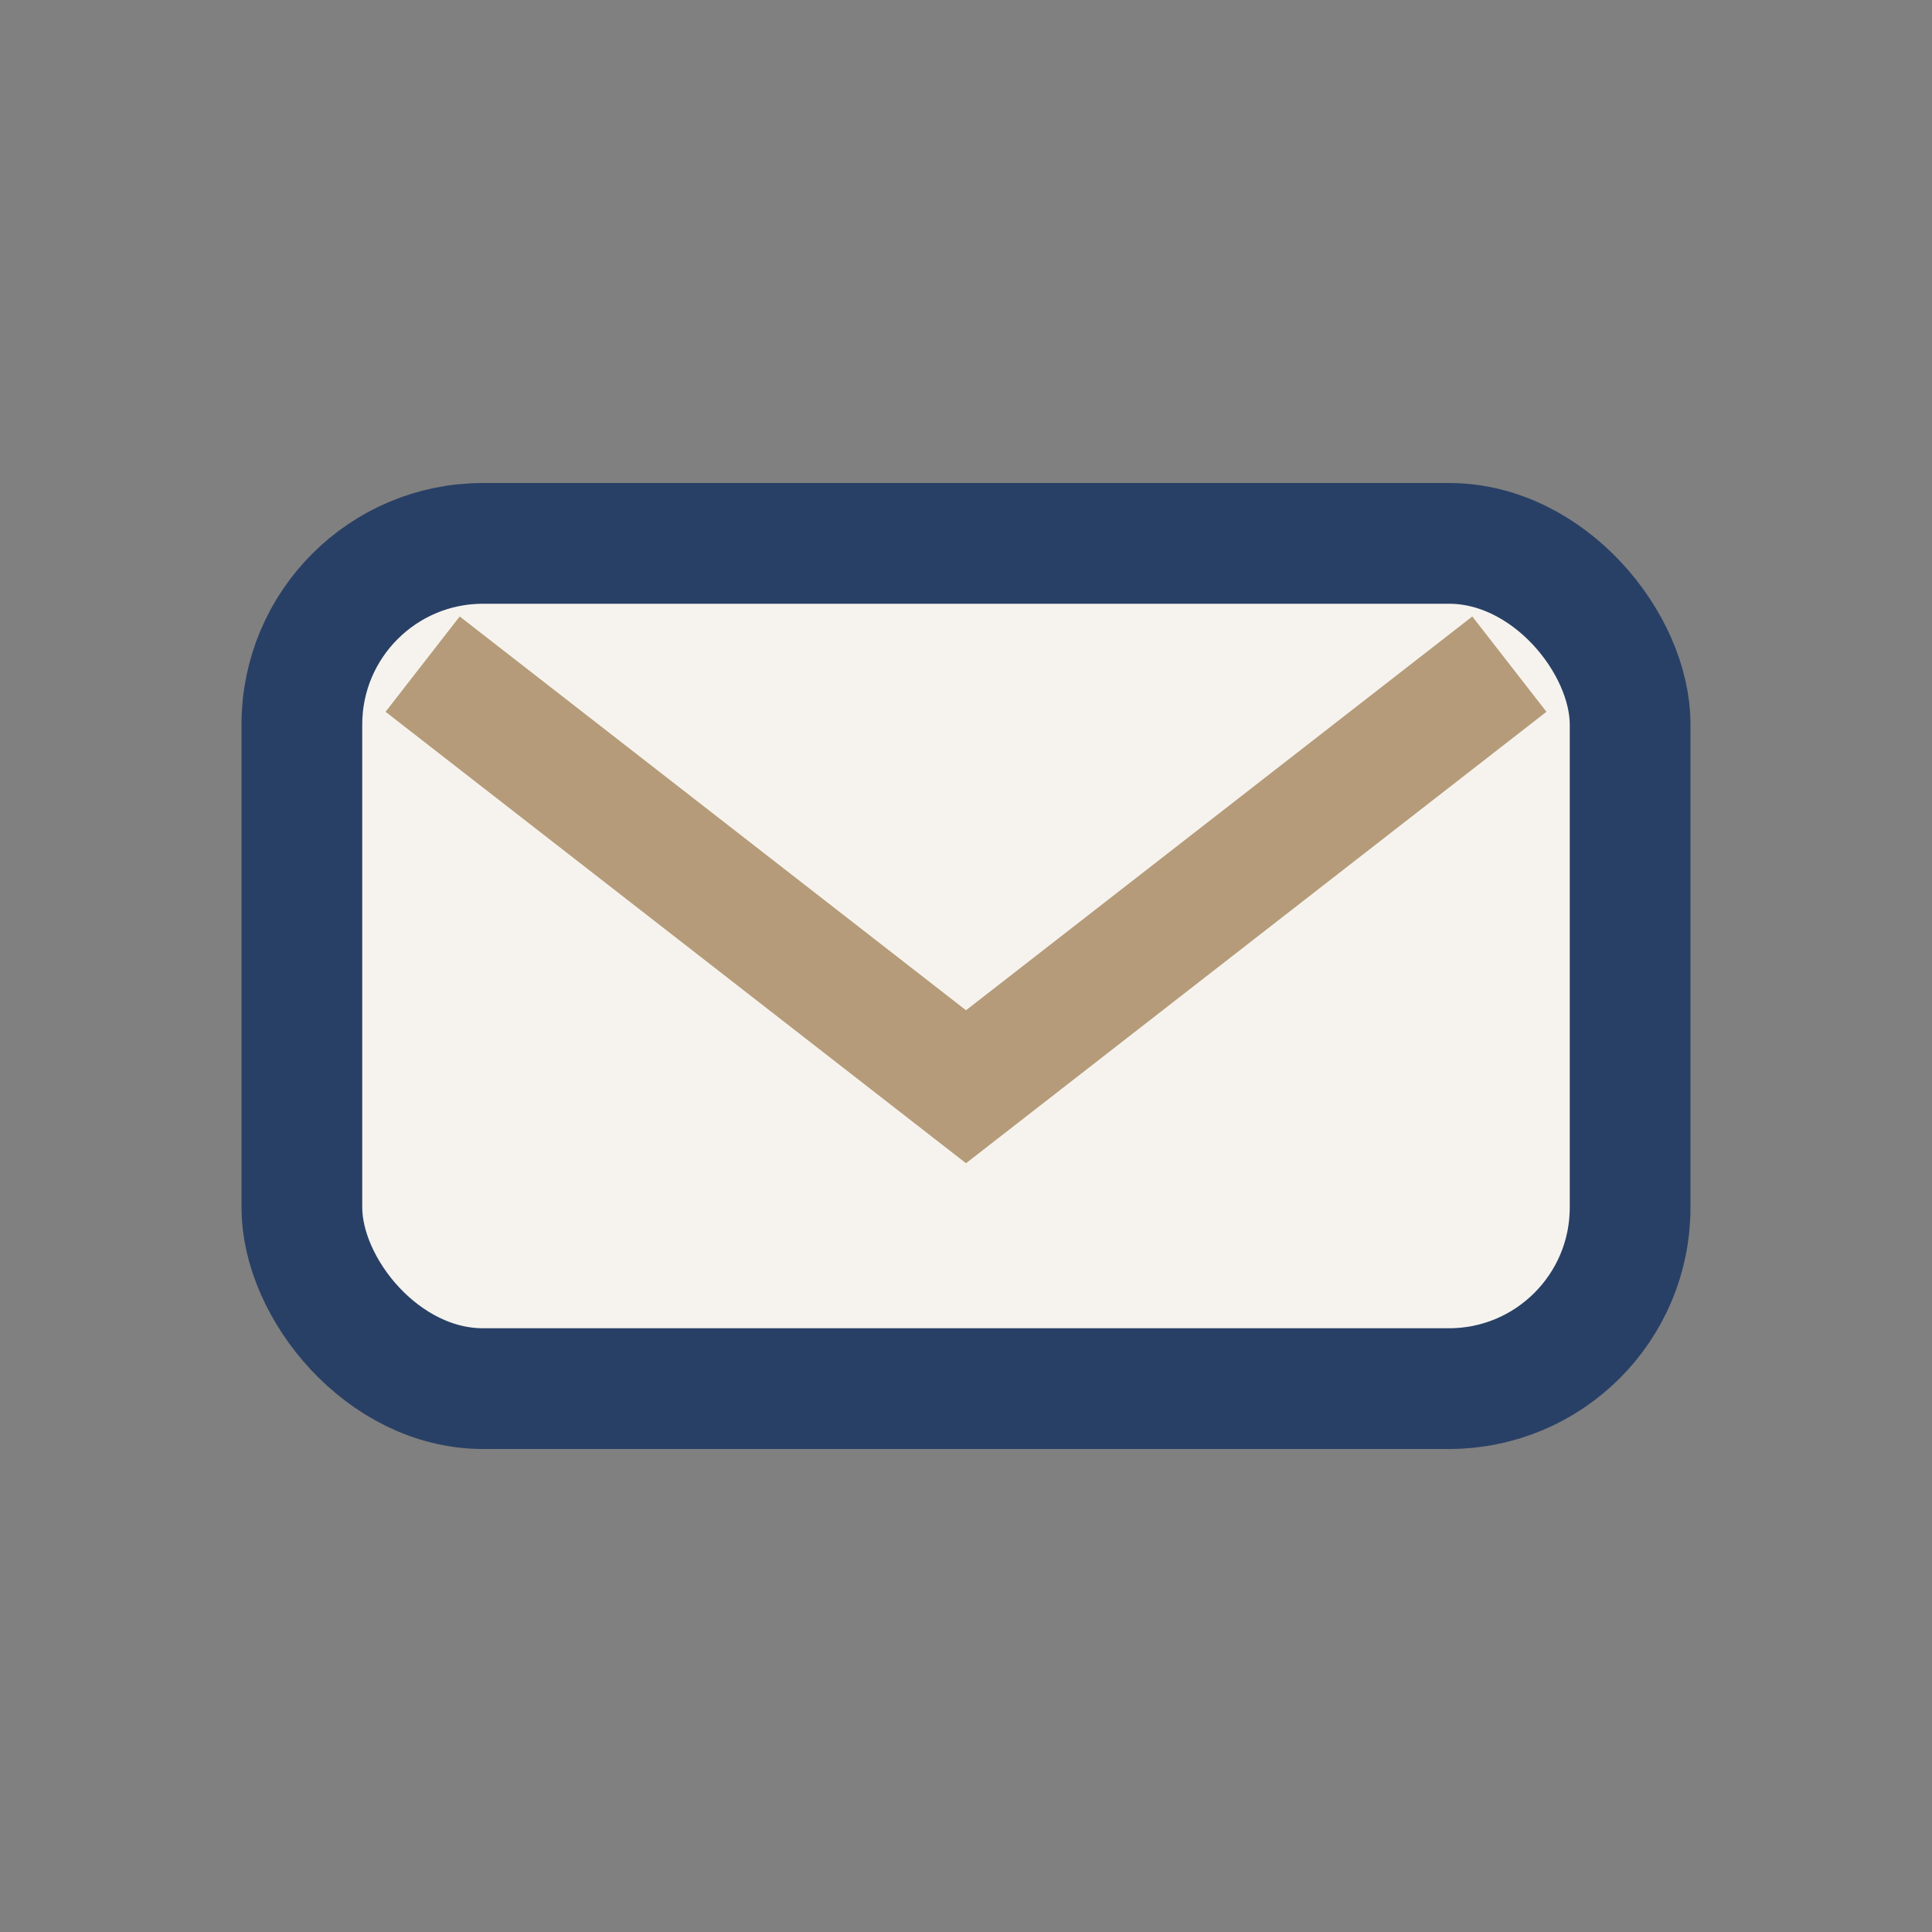
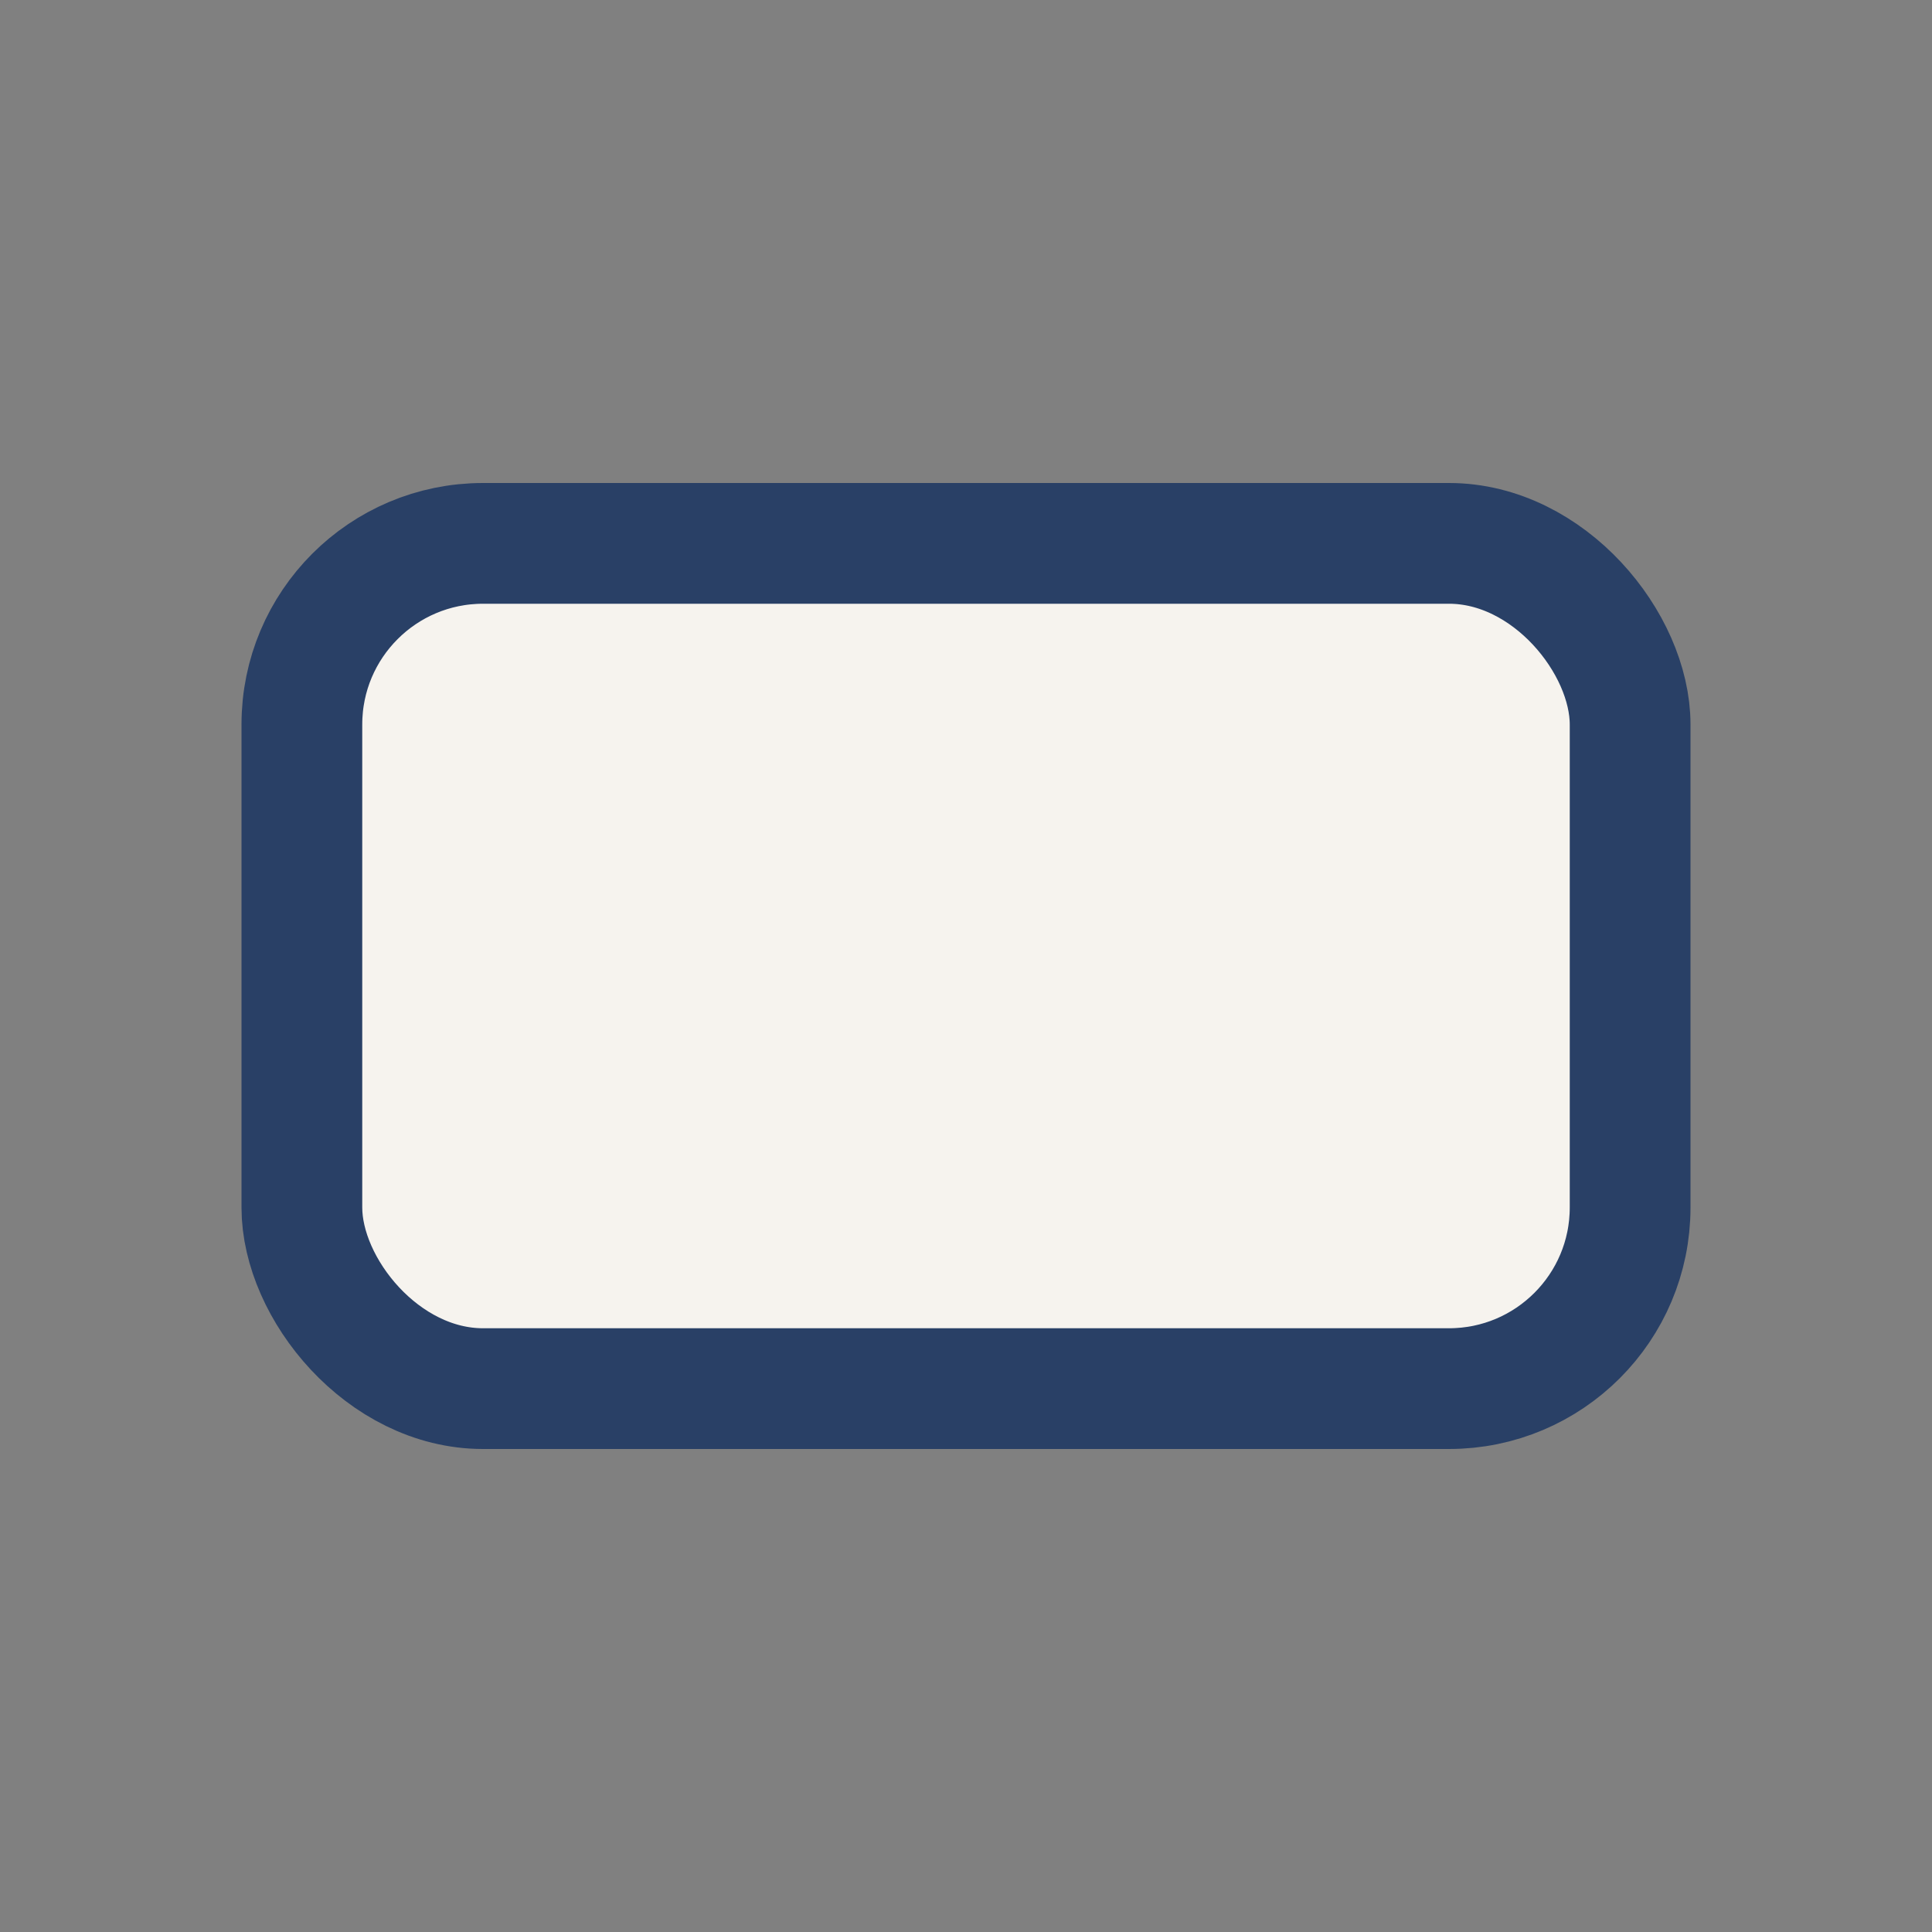
<svg xmlns="http://www.w3.org/2000/svg" width="32" height="32" viewBox="0 0 32 32">
  <rect x="0" y="0" width="32" height="32" fill="#808080" stroke="none" />
  <rect x="5" y="9" width="22" height="14" rx="3" fill="#F6F3EE" stroke="#294066" stroke-width="2" />
-   <path d="M7 11l9 7 9-7" stroke="#B59B79" stroke-width="2" fill="none" />
</svg>